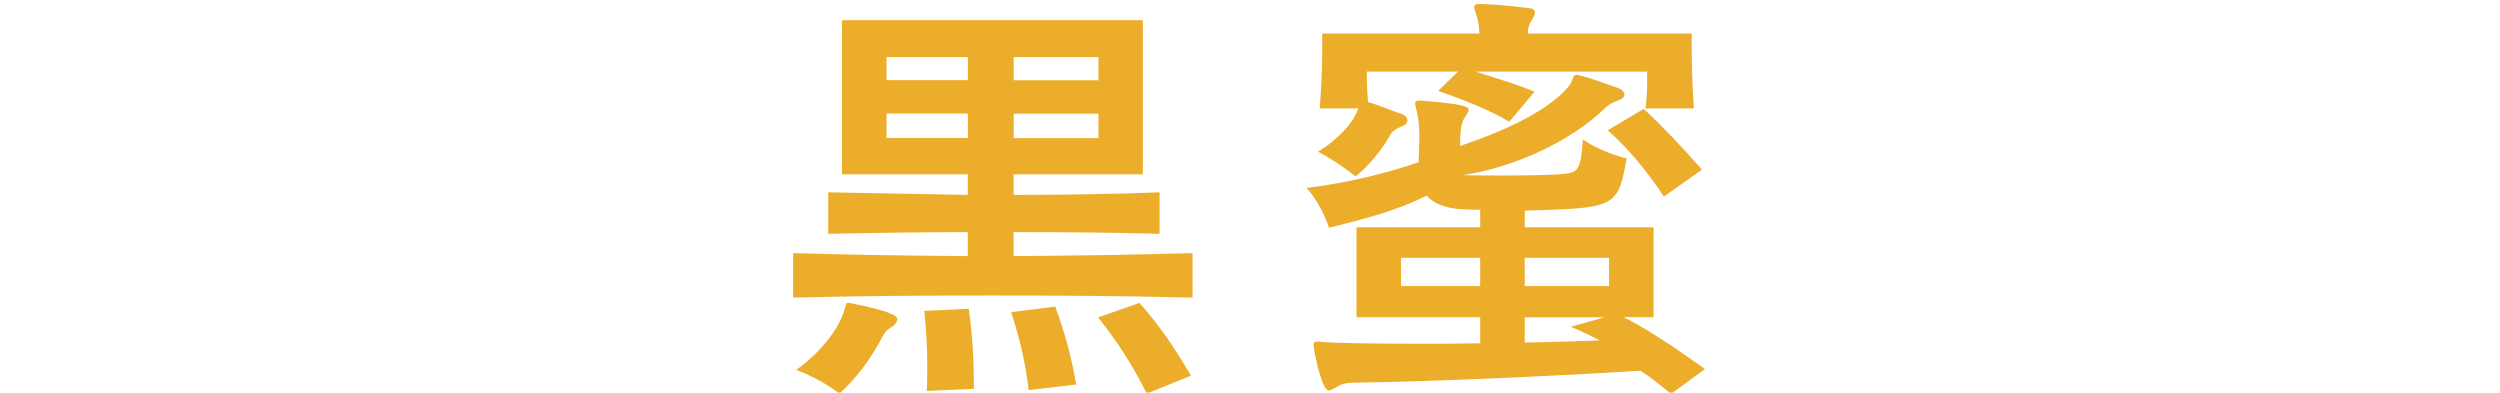
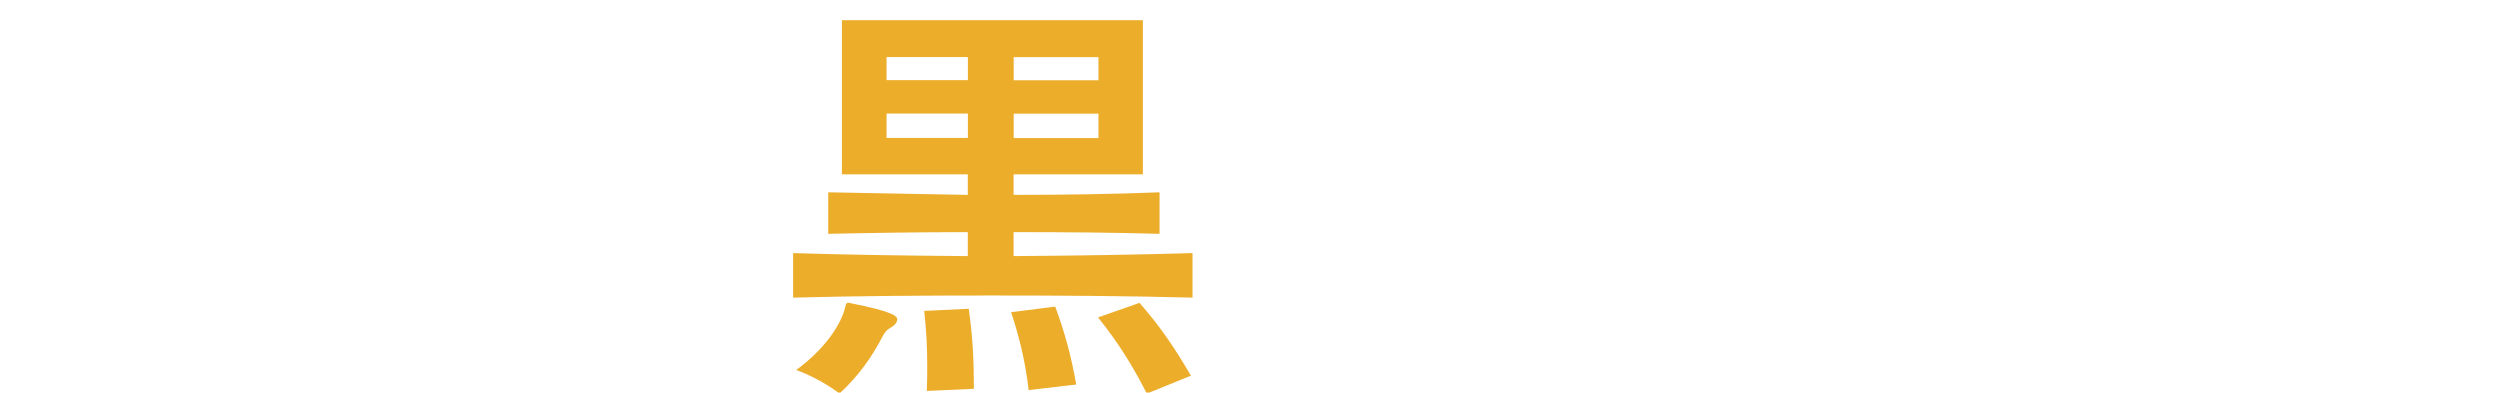
<svg xmlns="http://www.w3.org/2000/svg" id="_レイヤー_1" data-name="レイヤー 1" viewBox="0 0 233.6 36.68">
  <defs>
    <style>
      .cls-1 {
        fill: #ecad2a;
      }
    </style>
  </defs>
  <path class="cls-1" d="M111.43,27.81c-6.04-.16-12.44-.2-18.76-.2s-12.68,.04-18.56,.2v-4.16c5.2,.16,10.72,.24,16.32,.28v-2.24c-4.76,0-9.32,.08-13.04,.16v-3.88c2.68,.04,3.76,.08,13.04,.24v-1.92h-11.76V1.89h28.12v14.4h-12.08v1.92c4.8,0,9.68-.08,13.64-.24v3.88c-4-.12-8.84-.16-13.64-.16v2.24c5.6-.04,11.32-.12,16.72-.28v4.16Zm-32.55,1.24c.16-.52,.12-.76,.4-.76,.04,0,.12,0,.2,.04,4.08,.8,4.36,1.24,4.36,1.52,0,.2-.16,.48-.48,.68-.56,.32-.68,.52-.88,.88-.96,1.88-2.28,3.76-4.04,5.36,0,0-1.72-1.36-4.04-2.2,2.68-1.96,4.04-4.12,4.48-5.52Zm11.56-23.72h-7.6v2.16h7.6v-2.16Zm0,5.28h-7.6v2.28h7.6v-2.28Zm-3.84,25.92c.04-.84,.04-1.6,.04-2.36,0-1.68-.08-3.28-.28-5.12l4.16-.2c.36,2.56,.48,4.64,.48,7.48l-4.4,.2Zm9.52-.08c-.32-2.68-.84-4.84-1.64-7.28l4.12-.52c.88,2.4,1.48,4.52,1.96,7.28l-4.44,.52Zm6.52-31.11h-7.92v2.16h7.92v-2.16Zm0,5.28h-7.92v2.28h7.92v-2.28Zm4.52,26.16c-1.4-2.76-2.76-4.88-4.56-7.12l3.88-1.36c1.88,2.16,3.16,4,4.8,6.8l-4.12,1.68Z" />
-   <path class="cls-1" d="M156.15,36.8c-.96-.76-1.84-1.52-2.88-2.16-9.76,.6-20.52,1.04-26.88,1.12-.48,0-1,.08-1.48,.4-.36,.2-.56,.32-.76,.32-.52,0-1.16-2.48-1.4-4.08v-.16c0-.24,.08-.32,.32-.32,.12,0,.28,0,.52,.04,.76,.08,4.24,.16,8.88,.16,1.8,0,3.76,0,5.84-.04v-2.44h-11.56v-8.4h11.56v-1.64c-1.92,0-3.84-.04-5-1.32-2.8,1.4-5.6,2.12-9.12,3,0,0-.72-2.24-2.12-3.72,4-.48,7.56-1.4,10.48-2.4,.04-.92,.08-1.72,.08-2.36,0-.84-.08-1.56-.2-2.2-.08-.4-.2-.68-.2-.92,0-.2,.12-.28,.4-.28h.2c3.8,.32,4.4,.52,4.4,.88,0,.2-.2,.44-.4,.76-.16,.24-.4,.64-.4,2.6,5.08-1.72,8.56-3.6,10.24-5.68,.32-.44,.24-.96,.64-.96h.12c1.44,.36,2.64,.84,3.8,1.24,.32,.12,.56,.36,.56,.6,0,.2-.2,.44-.64,.56-.64,.24-.96,.48-1.24,.76-2.92,2.84-8.12,5.44-13.2,6.2,.88,.04,2.24,.04,3.72,.04,2.04,0,4.24-.04,5.32-.12,1.76-.16,1.92-.24,2.16-3.24,1.88,1.28,4.08,1.76,4.08,1.76-.8,4.64-1.08,4.64-9.52,4.88v1.56h12.04v8.4h-2.8c2.2,1.08,4.96,2.96,7.6,4.84l-3.16,2.32Zm-2.4-26.67c.16-1.16,.16-2.16,.16-2.84v-.6h-16.04c1.6,.52,3.72,1.12,5.52,1.88l-2.36,2.8c-2.16-1.24-4.16-2-6.64-2.88l1.84-1.8h-8.52c0,.48,0,1.48,.12,2.84,1.2,.36,2.16,.8,3.24,1.16,.28,.12,.44,.36,.44,.56s-.16,.44-.52,.56c-.84,.32-1,.64-1.2,1-.64,1.12-1.76,2.56-3.12,3.68,0,0-1.48-1.24-3.52-2.32,1.88-1.12,3.4-2.8,3.76-4.04h-3.6c.16-1.8,.24-4.12,.24-5.6v-1.4h14.68c0-.52-.08-1.12-.2-1.48-.16-.52-.28-.8-.28-1,0-.16,.12-.28,.48-.28h.16c1.32,.04,3.04,.2,4.52,.4,.36,.04,.52,.2,.52,.4s-.16,.48-.32,.76c-.28,.4-.32,.68-.36,1.2h15.32v.72c0,1.28,.04,4.12,.2,6.28h-4.52Zm-15.44,13.96h-7.4v2.64h7.4v-2.64Zm12.04,0h-7.88v2.64h7.88v-2.64Zm-7.88,5.56v2.36c1.96-.04,5.08-.12,7-.2-.56-.32-1.68-.84-2.68-1.28l3.12-.88h-7.44Zm13-11.28c-1.6-2.44-3.32-4.48-5.24-6.2l3.36-2c1.56,1.44,3.56,3.52,5.44,5.68l-3.56,2.52Z" />
</svg>